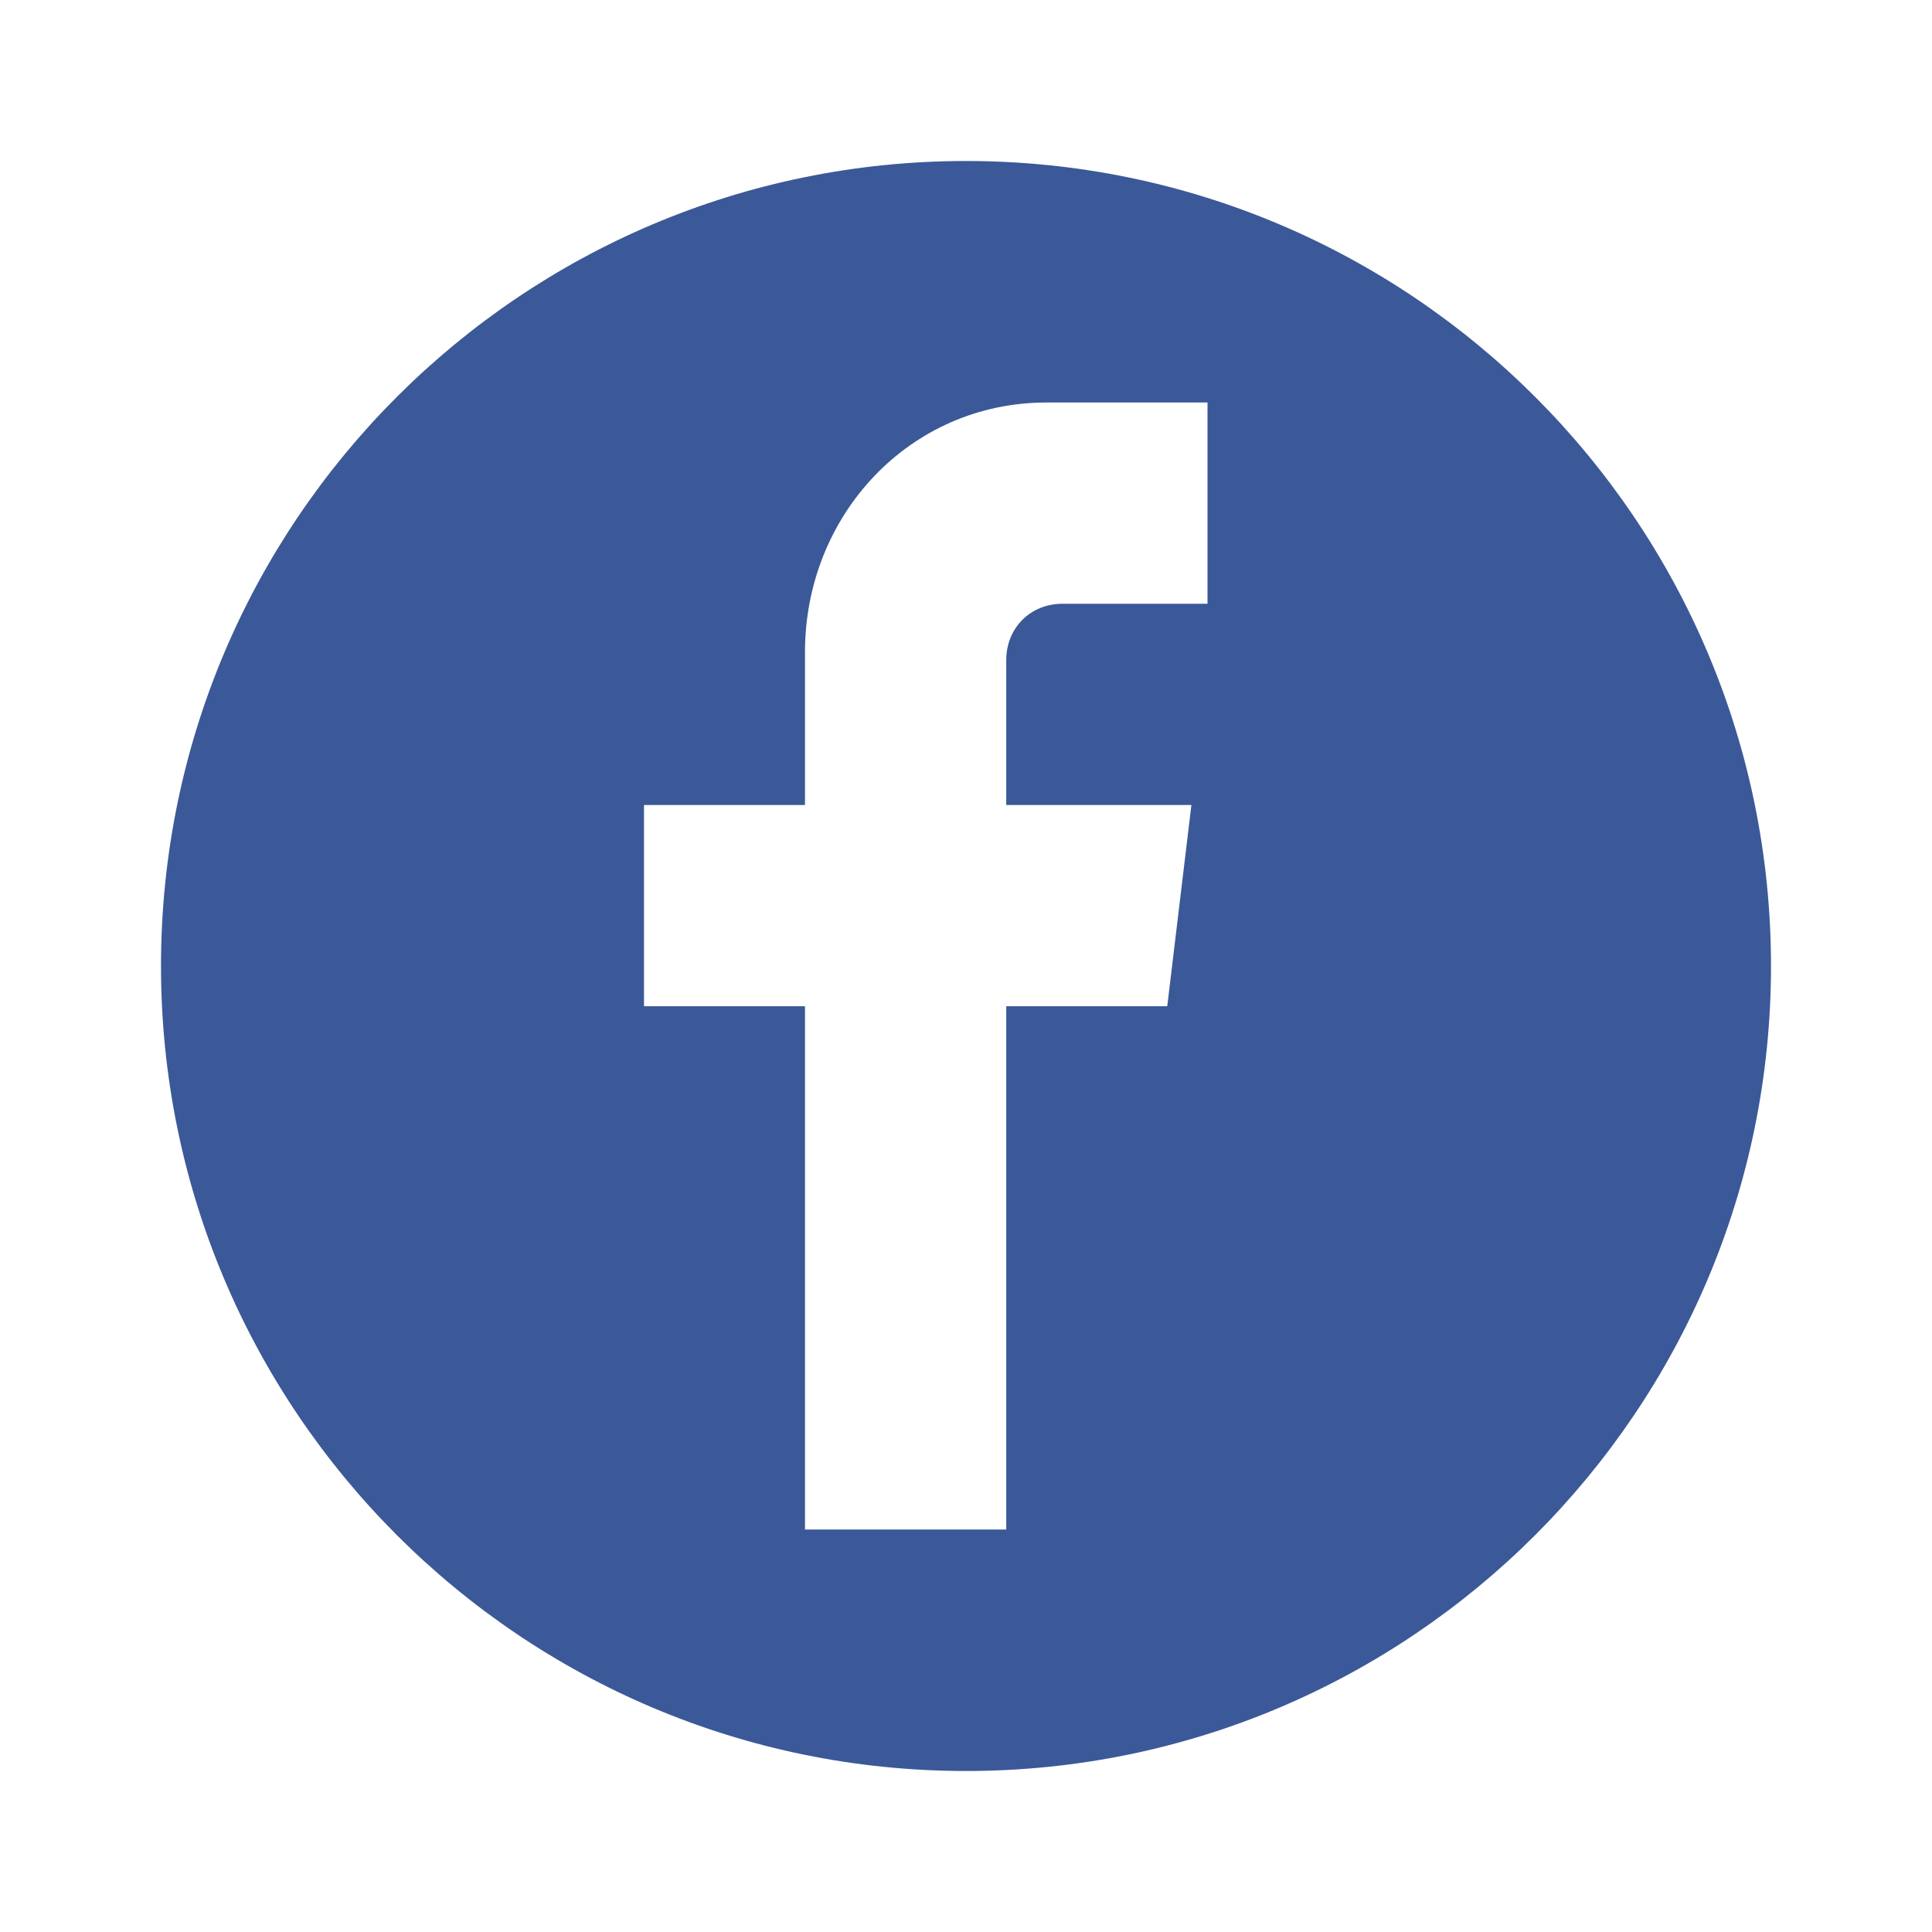
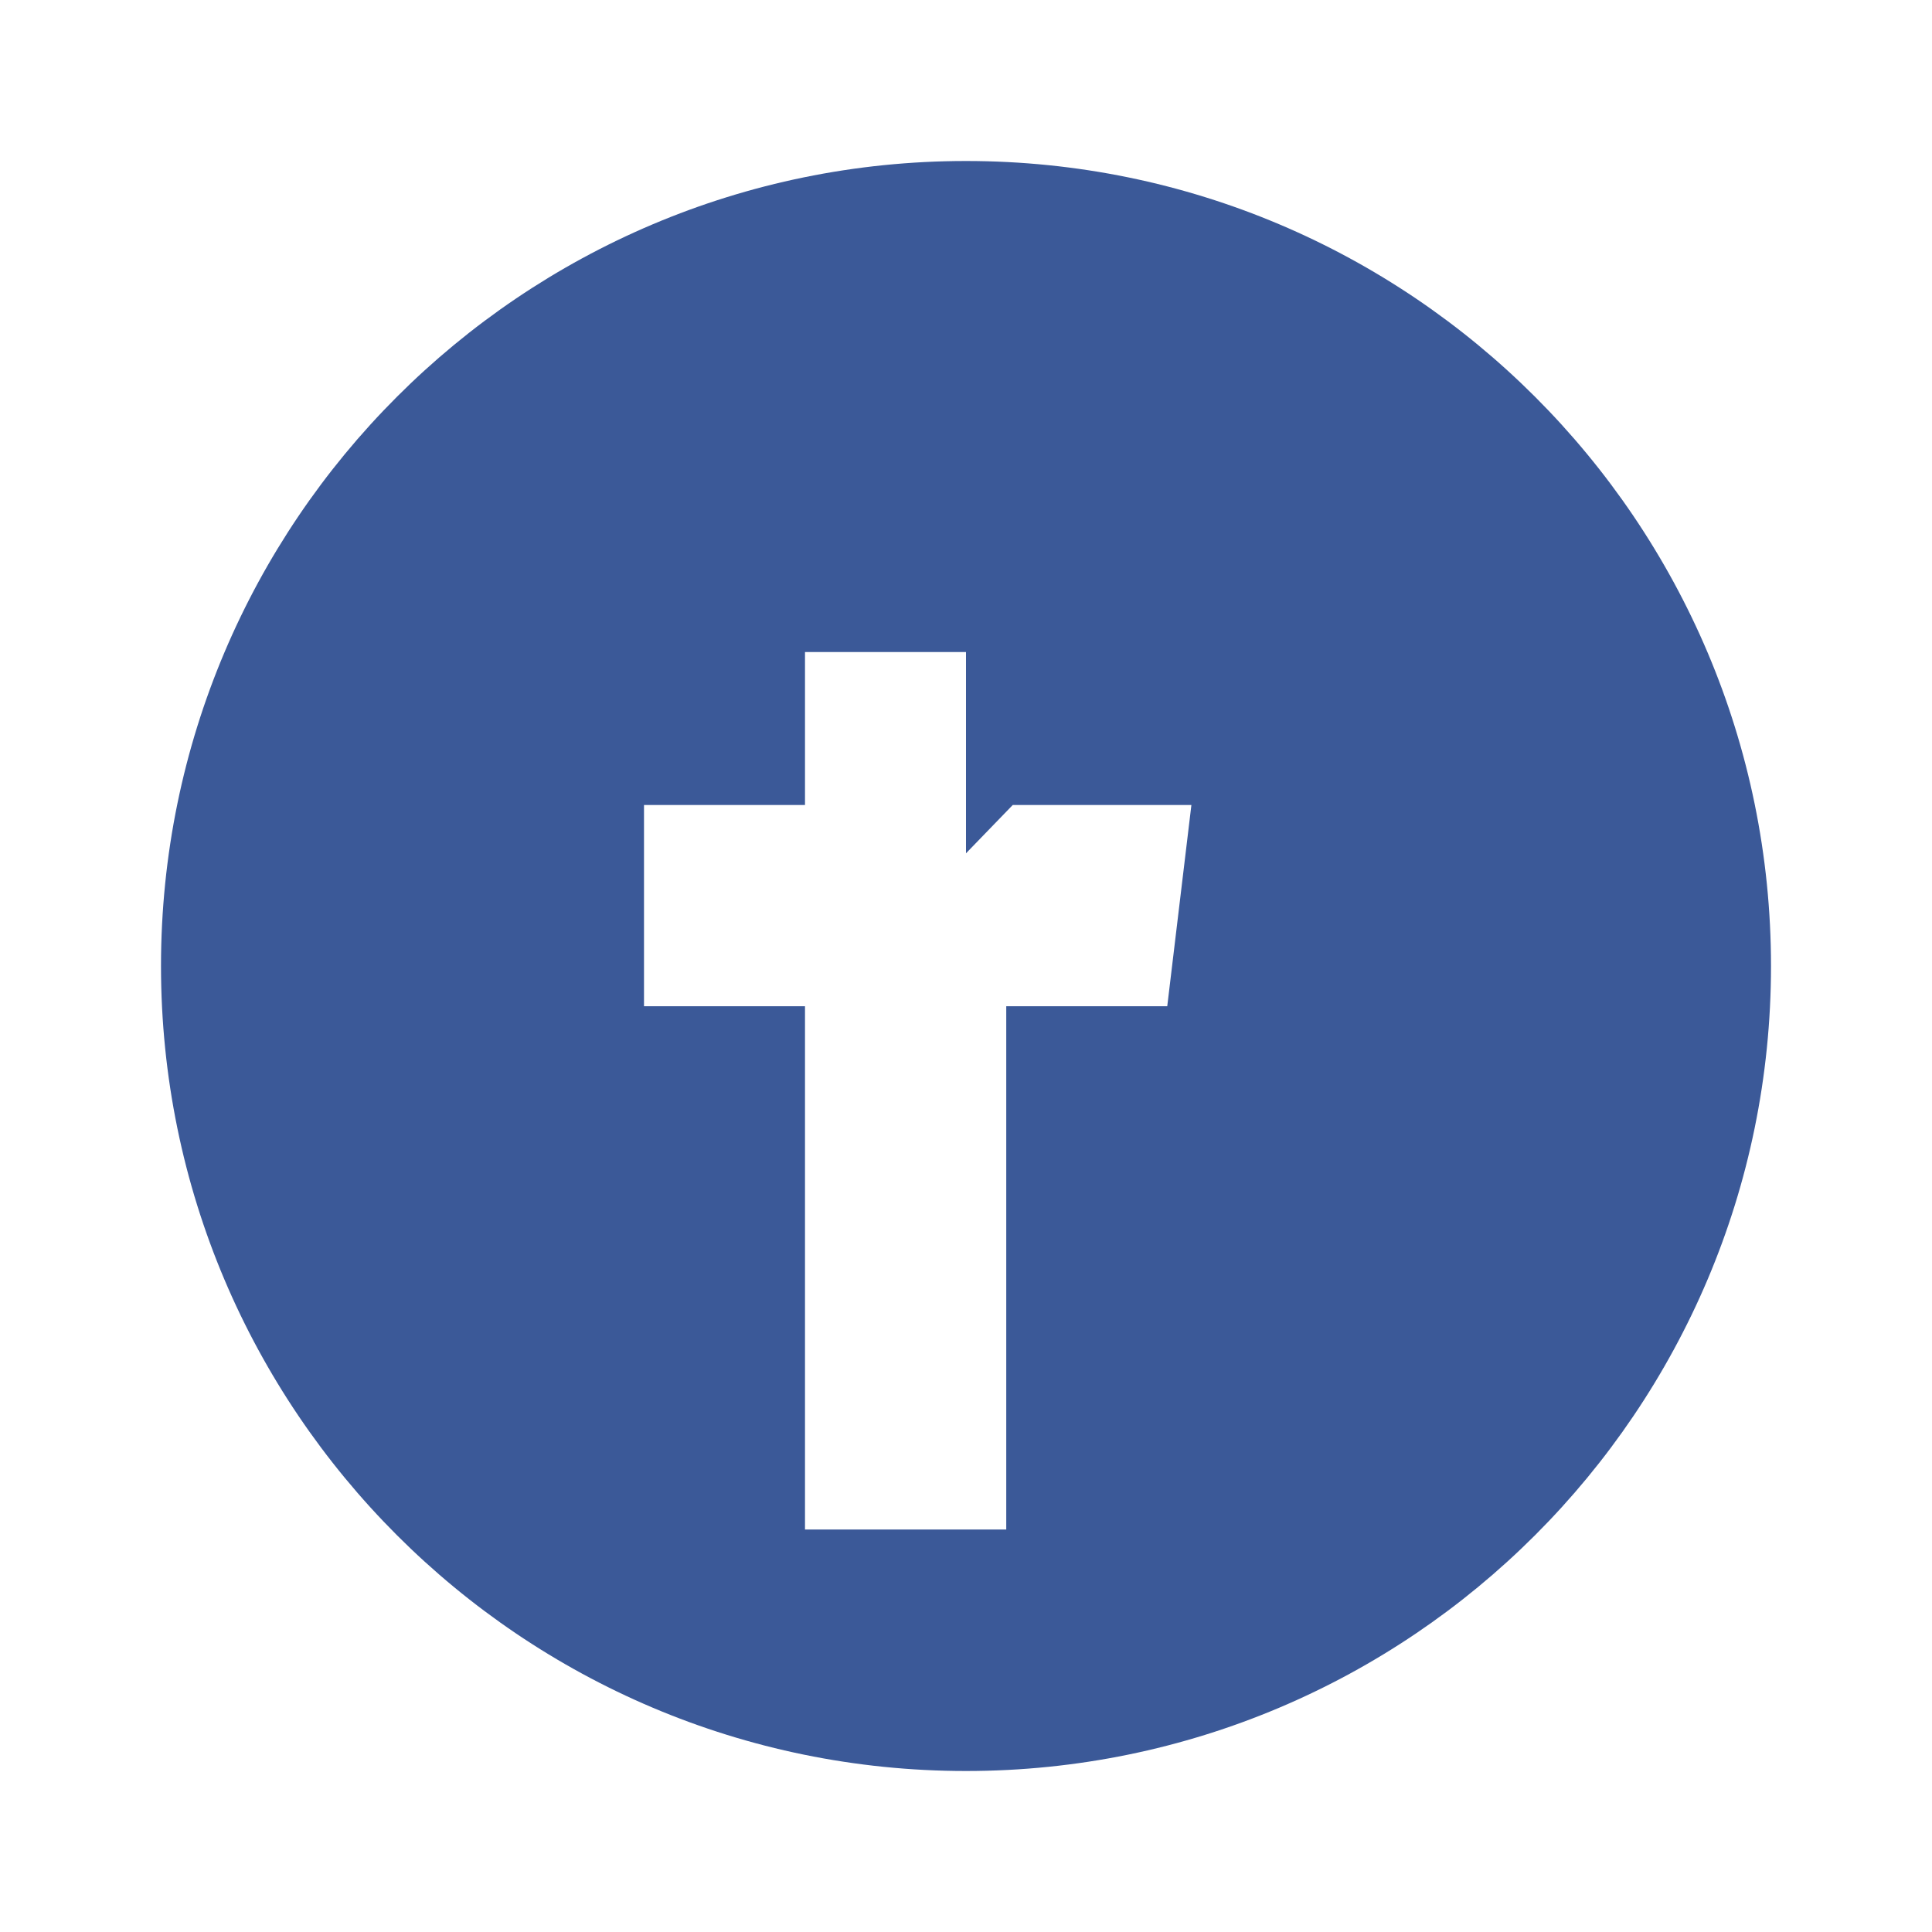
<svg xmlns="http://www.w3.org/2000/svg" width="24" height="24" viewBox="0 0 24 24">
-   <path d="M12 2C6.48 2 2 6.48 2 12s4.48 10 10 10 10-4.48 10-10S17.52 2 12 2zm3 5.5h-1.8c-.4 0-.7.3-.7.7v1.8h2.3l-.3 2.5h-2v6.5h-2.5v-6.5h-2V10h2V8.1c0-1.7 1.3-3.1 3-3.1h2v2.5z" fill="#3B5998" />
+   <path d="M12 2C6.48 2 2 6.48 2 12s4.48 10 10 10 10-4.48 10-10S17.52 2 12 2zm3 5.5h-1.8c-.4 0-.7.3-.7.7v1.8h2.3l-.3 2.5h-2v6.5h-2.5v-6.5h-2V10h2V8.1h2v2.5z" fill="#3B5998" />
</svg>